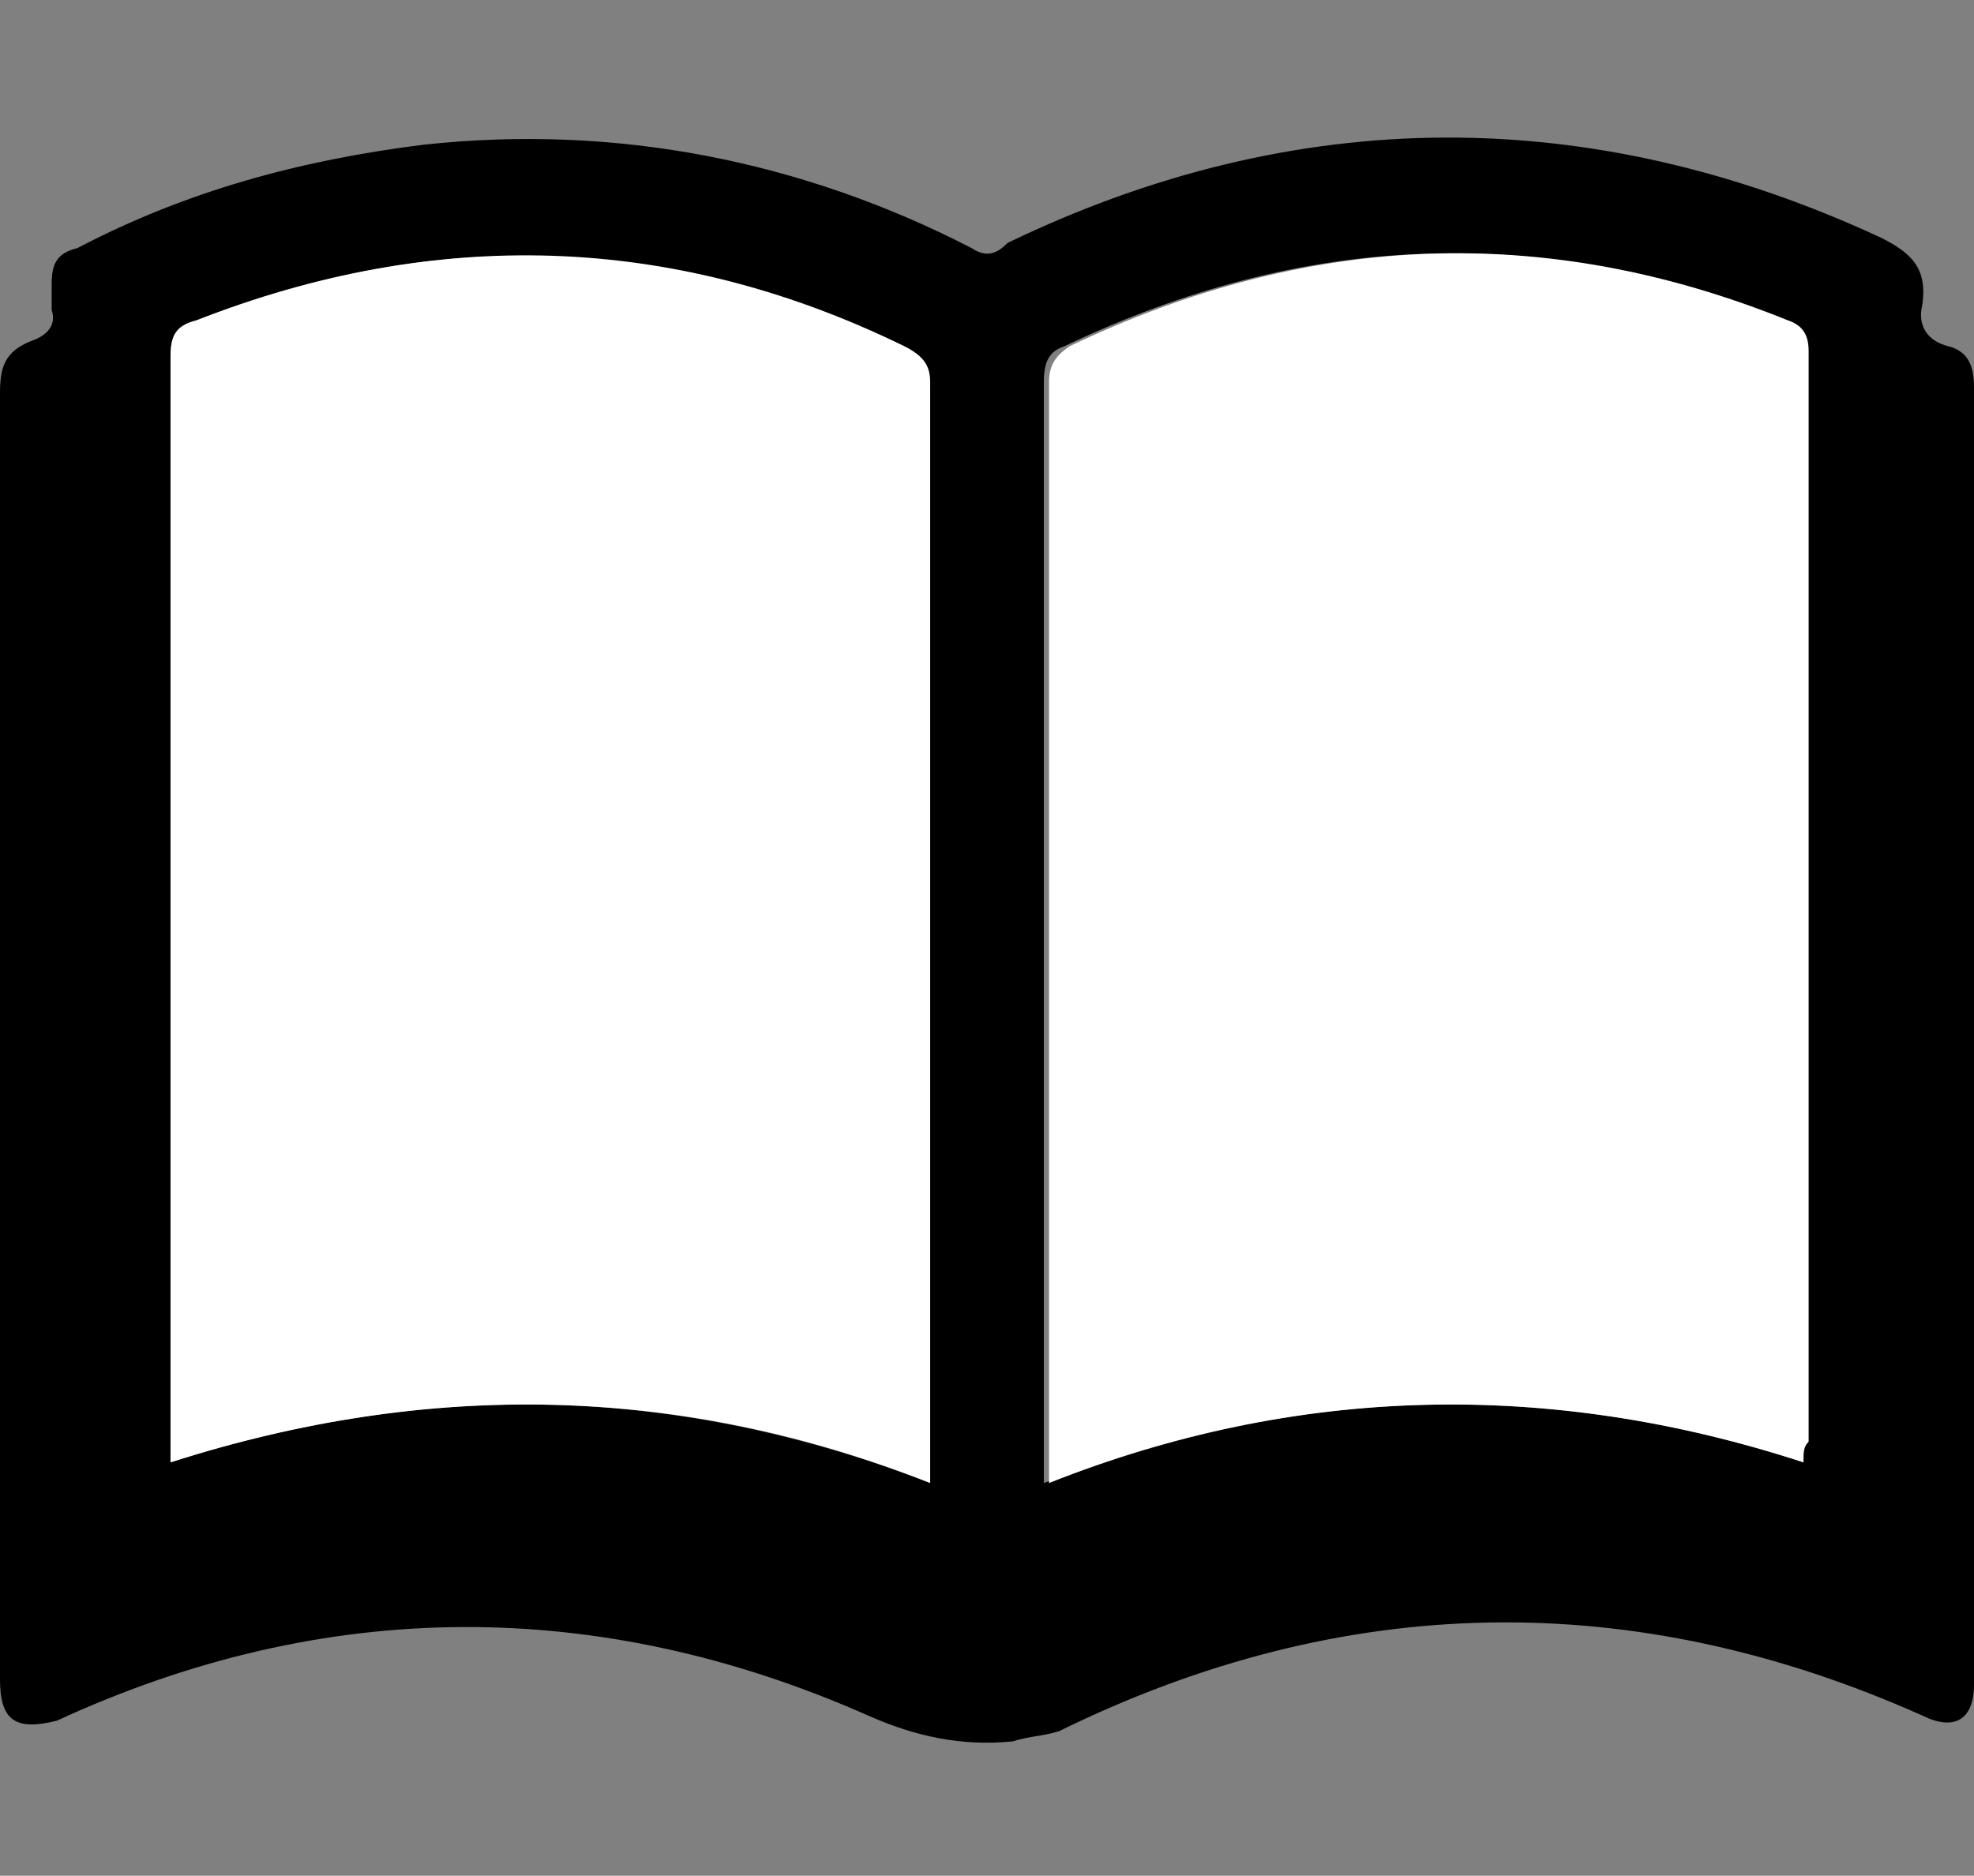
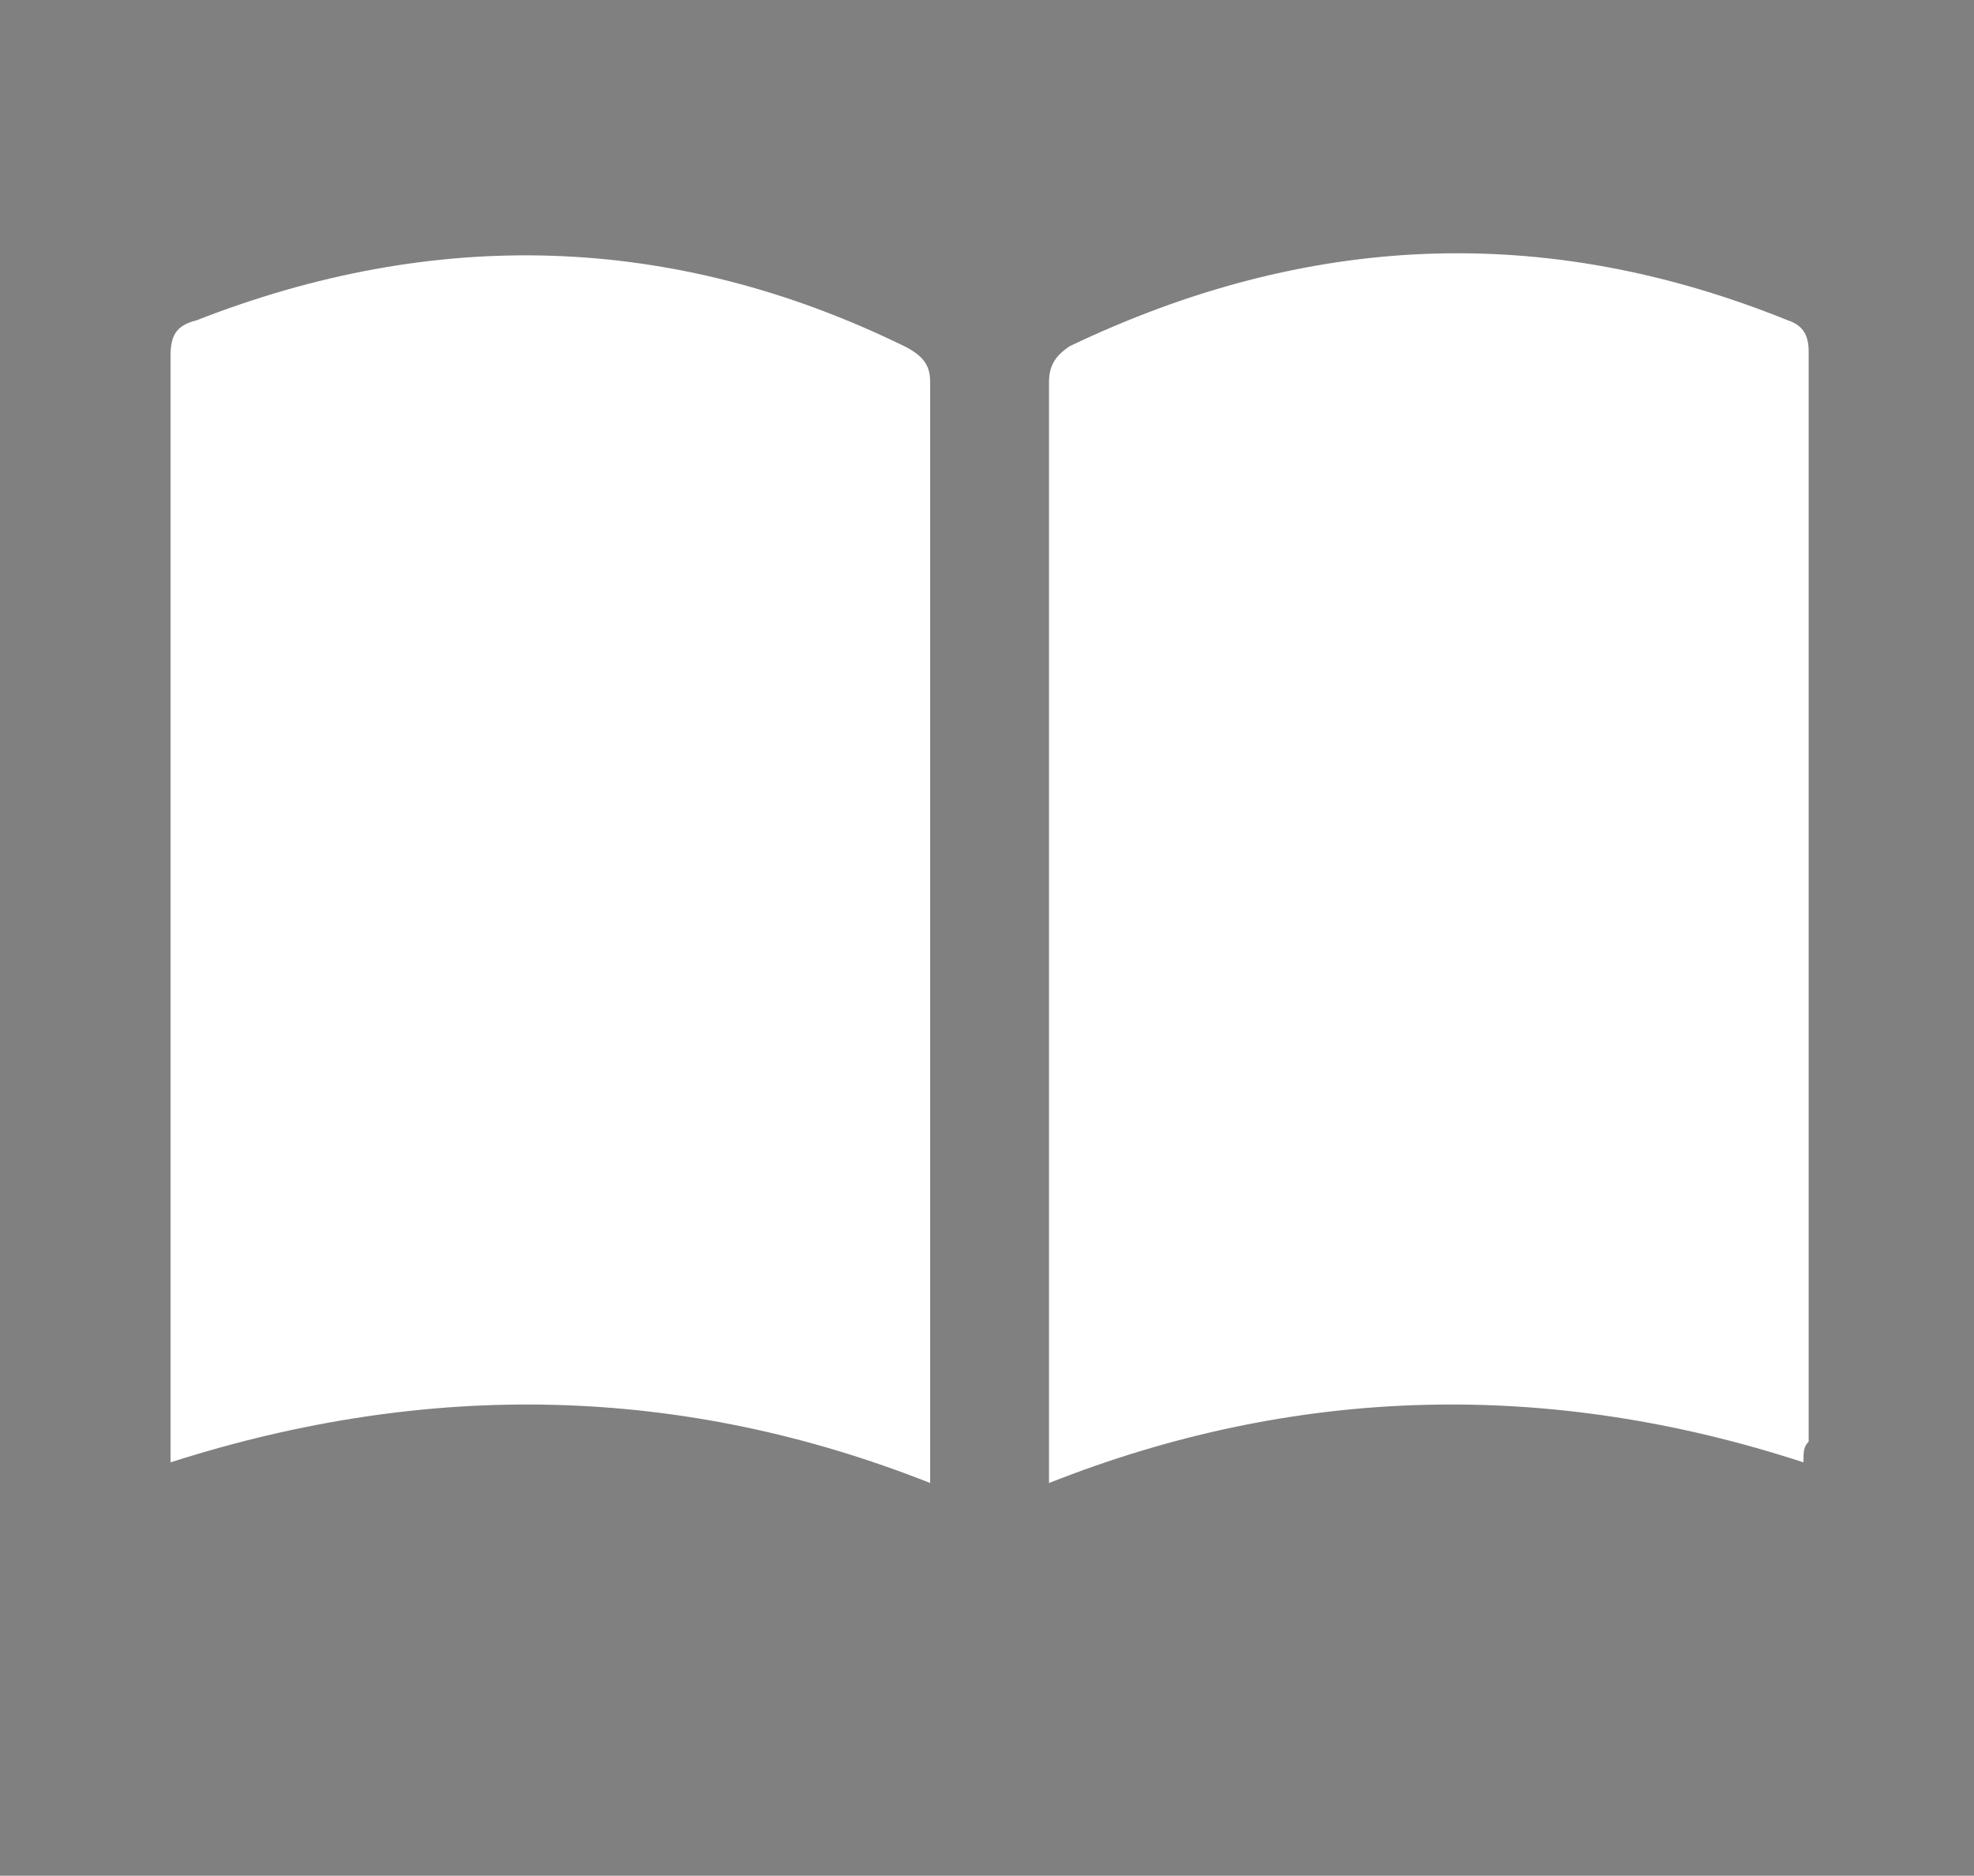
<svg xmlns="http://www.w3.org/2000/svg" version="1.1" id="レイヤー_1" x="0px" y="0px" viewBox="0 0 38.2 36.3" style="enable-background:new 0 0 38.2 36.3;" xml:space="preserve">
  <rect x="0" y="0" width="38.2" height="36.3" fill="#808080" stroke="none" />
  <style type="text/css">
	.ドロップシャドウ{fill:none;}
	.光彩_x0020_外側_x0020_5_x0020_pt{fill:none;}
	.青のネオン{fill:none;stroke:#8AACDA;stroke-width:7;stroke-linecap:round;stroke-linejoin:round;}
	.クロムハイライト{fill:url(#SVGID_1_);stroke:#FFFFFF;stroke-width:0.363;stroke-miterlimit:1;}
	.ジャイブ_GS{fill:#FFDD00;}
	.Alyssa_GS{fill:#A6D0E4;}
	.st0{fill:#FFFFFF;}
</style>
  <linearGradient id="SVGID_1_" gradientUnits="userSpaceOnUse" x1="199.322" y1="30.467" x2="199.322" y2="29.467">
    <stop offset="0" style="stop-color:#656565" />
    <stop offset="0.618" style="stop-color:#1B1B1B" />
    <stop offset="0.629" style="stop-color:#545454" />
    <stop offset="0.983" style="stop-color:#3E3E3E" />
  </linearGradient>
  <g>
-     <path d="M0,22.3C0,19,0,11,0,7.6c0-0.5,0.1-0.8,0.6-1C0.9,6.5,1.1,6.3,1,6c0-0.2,0-0.3,0-0.5c0-0.4,0.1-0.6,0.5-0.7   c2.1-1.1,4.3-1.7,6.7-2c3.7-0.4,7.3,0.3,10.6,2c0.3,0.2,0.5,0.1,0.7-0.1C25.1,2,30.8,2,36.4,4.6c0.6,0.3,0.9,0.6,0.8,1.3   c-0.1,0.4,0.1,0.7,0.5,0.8c0.4,0.1,0.5,0.4,0.5,0.8c0,6.8,0,18.3,0,25.1c0,0.7-0.4,0.9-1,0.6c-5.6-2.5-11.2-2.4-16.7,0.3   c-0.3,0.1-0.6,0.1-0.9,0.2c-1,0.1-1.9-0.1-2.8-0.5c-5.2-2.3-10.5-2.3-15.7,0.1C0.3,33.5,0,33.3,0,32.5C0,29.1,0,25.7,0,22.3z    M18,28.7c0-0.2,0-0.4,0-0.5c0-5.4,0-15.3,0-20.7c0-0.4-0.1-0.6-0.5-0.7C13,4.5,8.4,4.4,3.8,6.2C3.4,6.3,3.3,6.5,3.3,6.9   c0,5.4,0,15.5,0,20.9c0,0.2,0,0.3,0,0.5C8.3,26.7,13.1,26.8,18,28.7z M34.9,28.3c0-0.2,0-0.3,0-0.4c0-5.5,0-15.6,0-21.1   c0-0.3-0.1-0.5-0.4-0.6c-4.7-1.9-9.3-1.7-13.9,0.5c-0.3,0.1-0.4,0.3-0.4,0.7c0,5.4,0,15.4,0,20.8c0,0.1,0,0.3,0,0.5   C25.1,26.8,30,26.7,34.9,28.3z" />
    <path class="st0" d="M18,28.7c-4.8-1.9-9.7-2-14.7-0.4c0-0.2,0-0.4,0-0.5c0-5.4,0-15.5,0-20.9c0-0.4,0.1-0.6,0.5-0.7   C8.4,4.4,13,4.5,17.5,6.7C17.9,6.9,18,7.1,18,7.4c0,5.4,0,15.3,0,20.7C18,28.3,18,28.5,18,28.7z" />
    <path class="st0" d="M34.9,28.3c-4.9-1.6-9.8-1.5-14.6,0.4c0-0.2,0-0.3,0-0.5c0-5.4,0-15.4,0-20.8c0-0.3,0.1-0.5,0.4-0.7   c4.6-2.2,9.2-2.4,13.9-0.5c0.3,0.1,0.4,0.3,0.4,0.6c0,5.5,0,15.6,0,21.1C34.9,28,34.9,28.1,34.9,28.3z" />
  </g>
</svg>